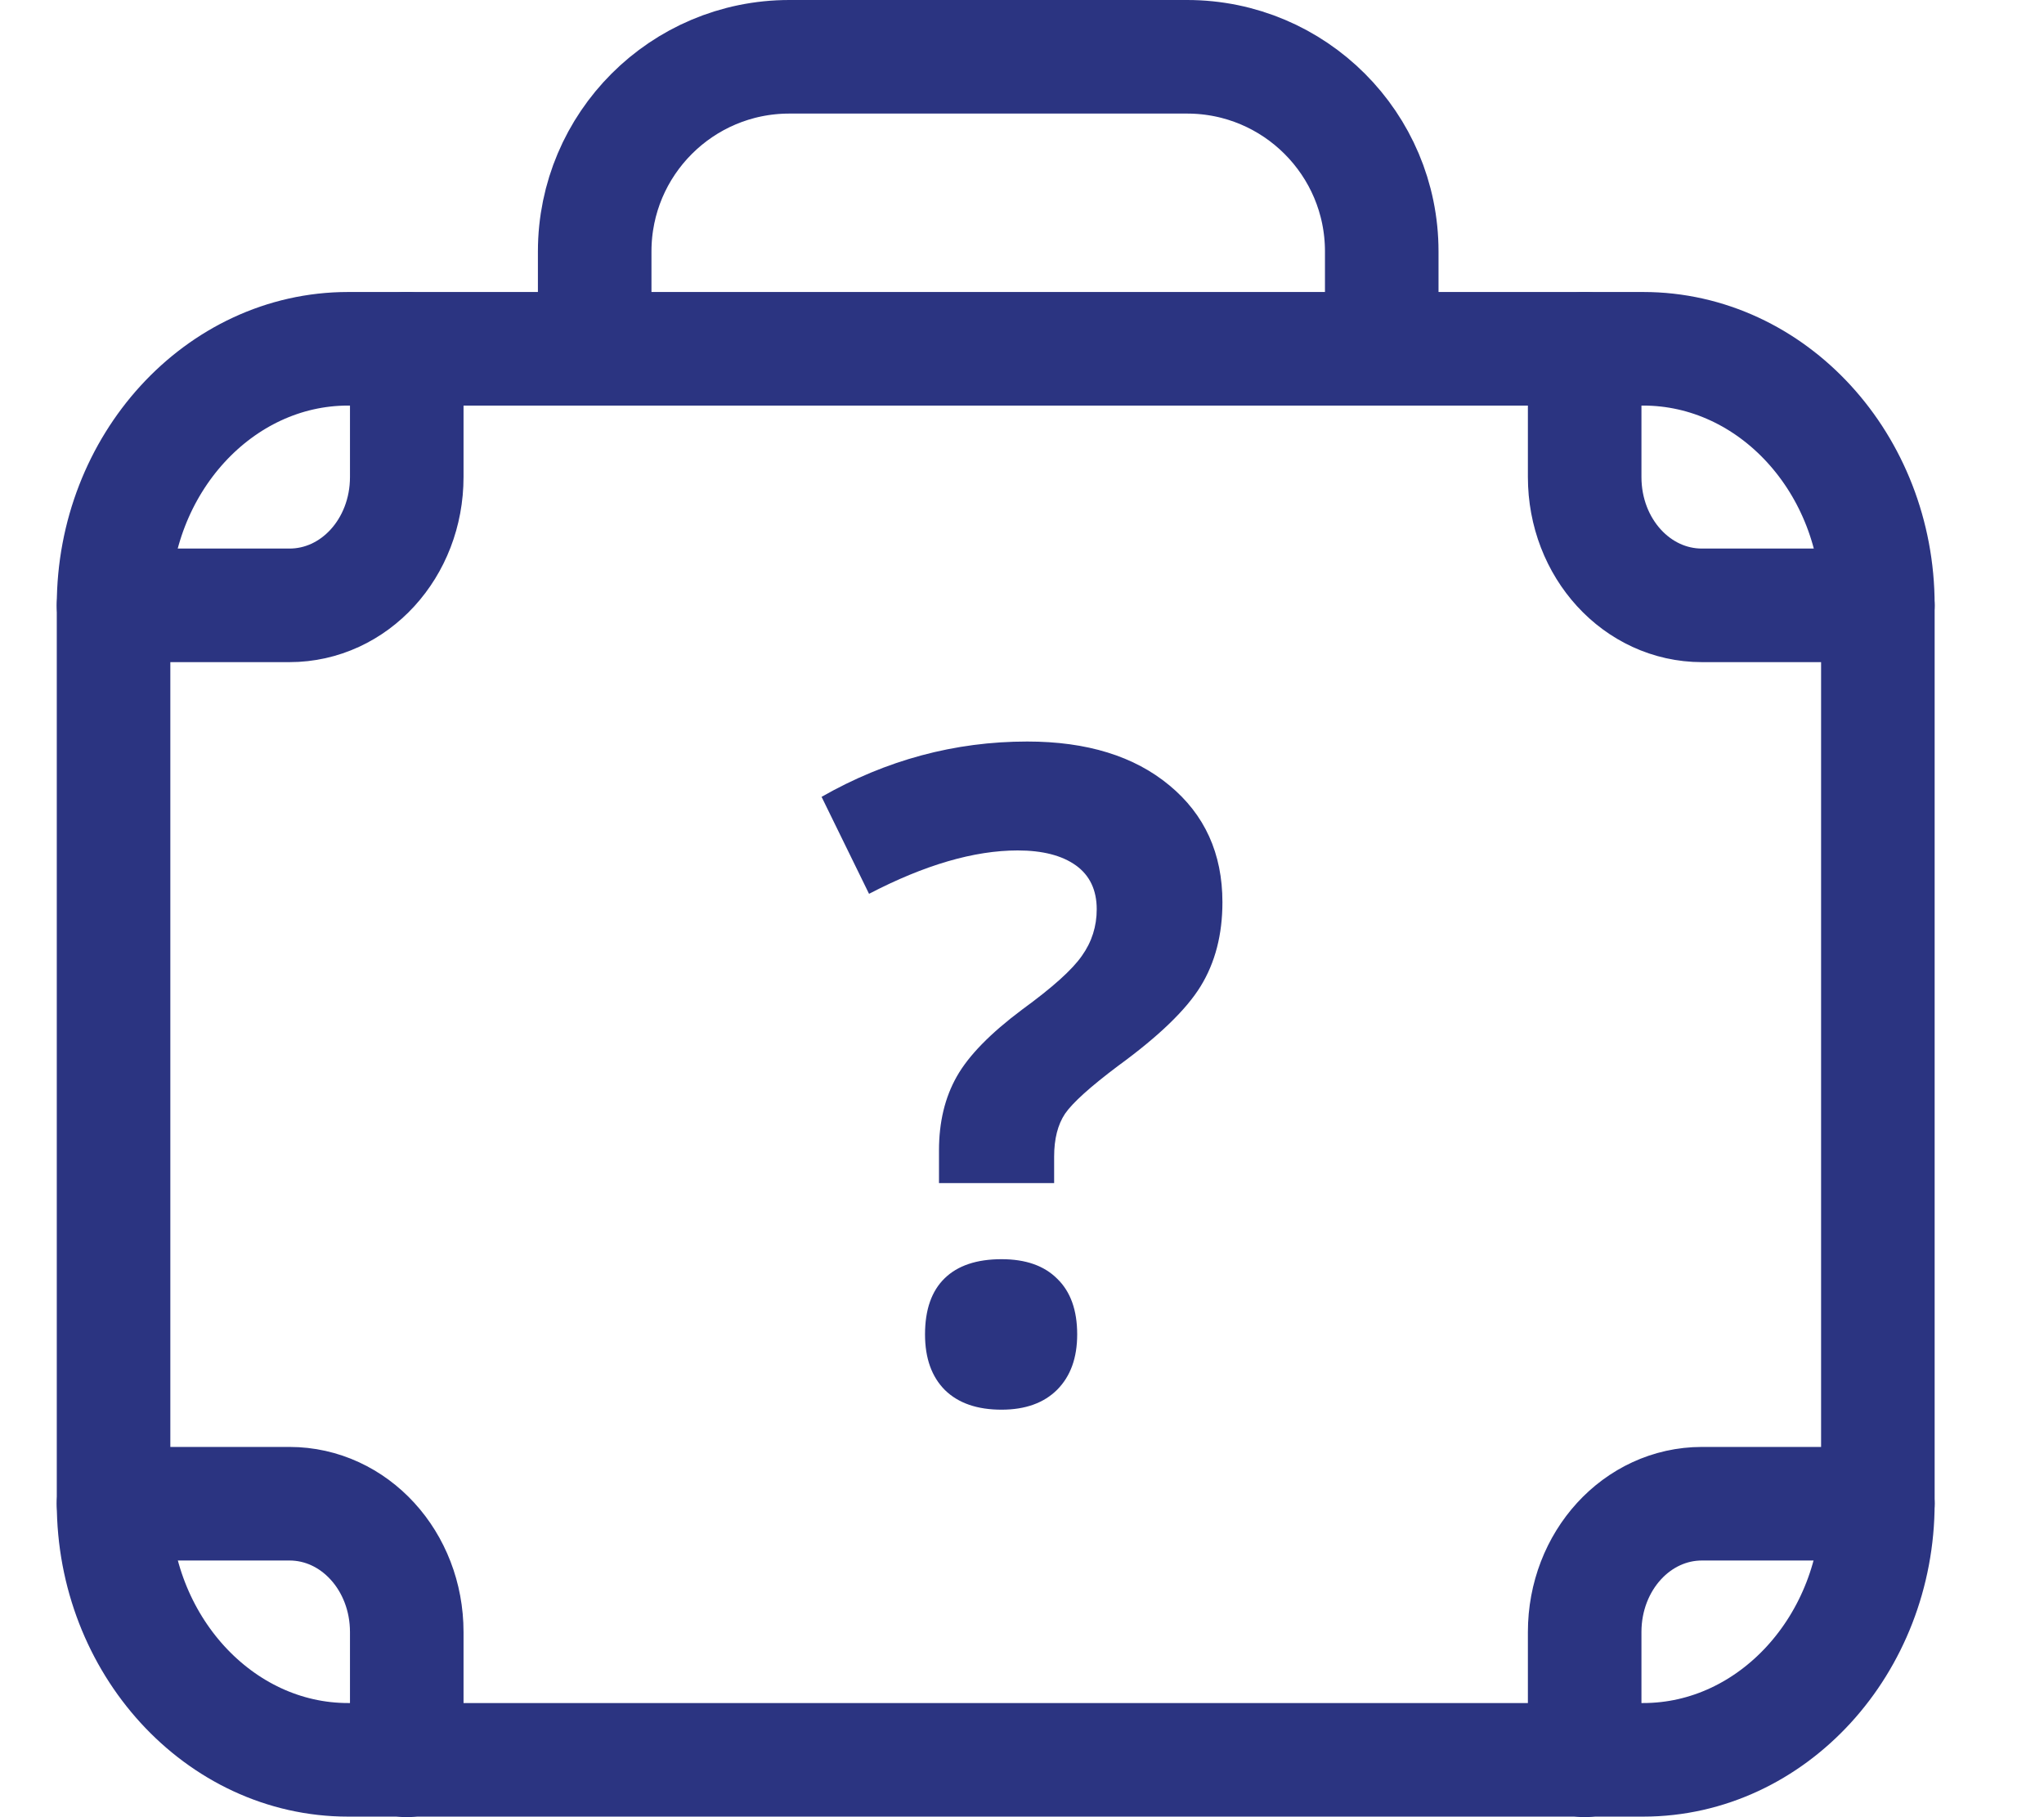
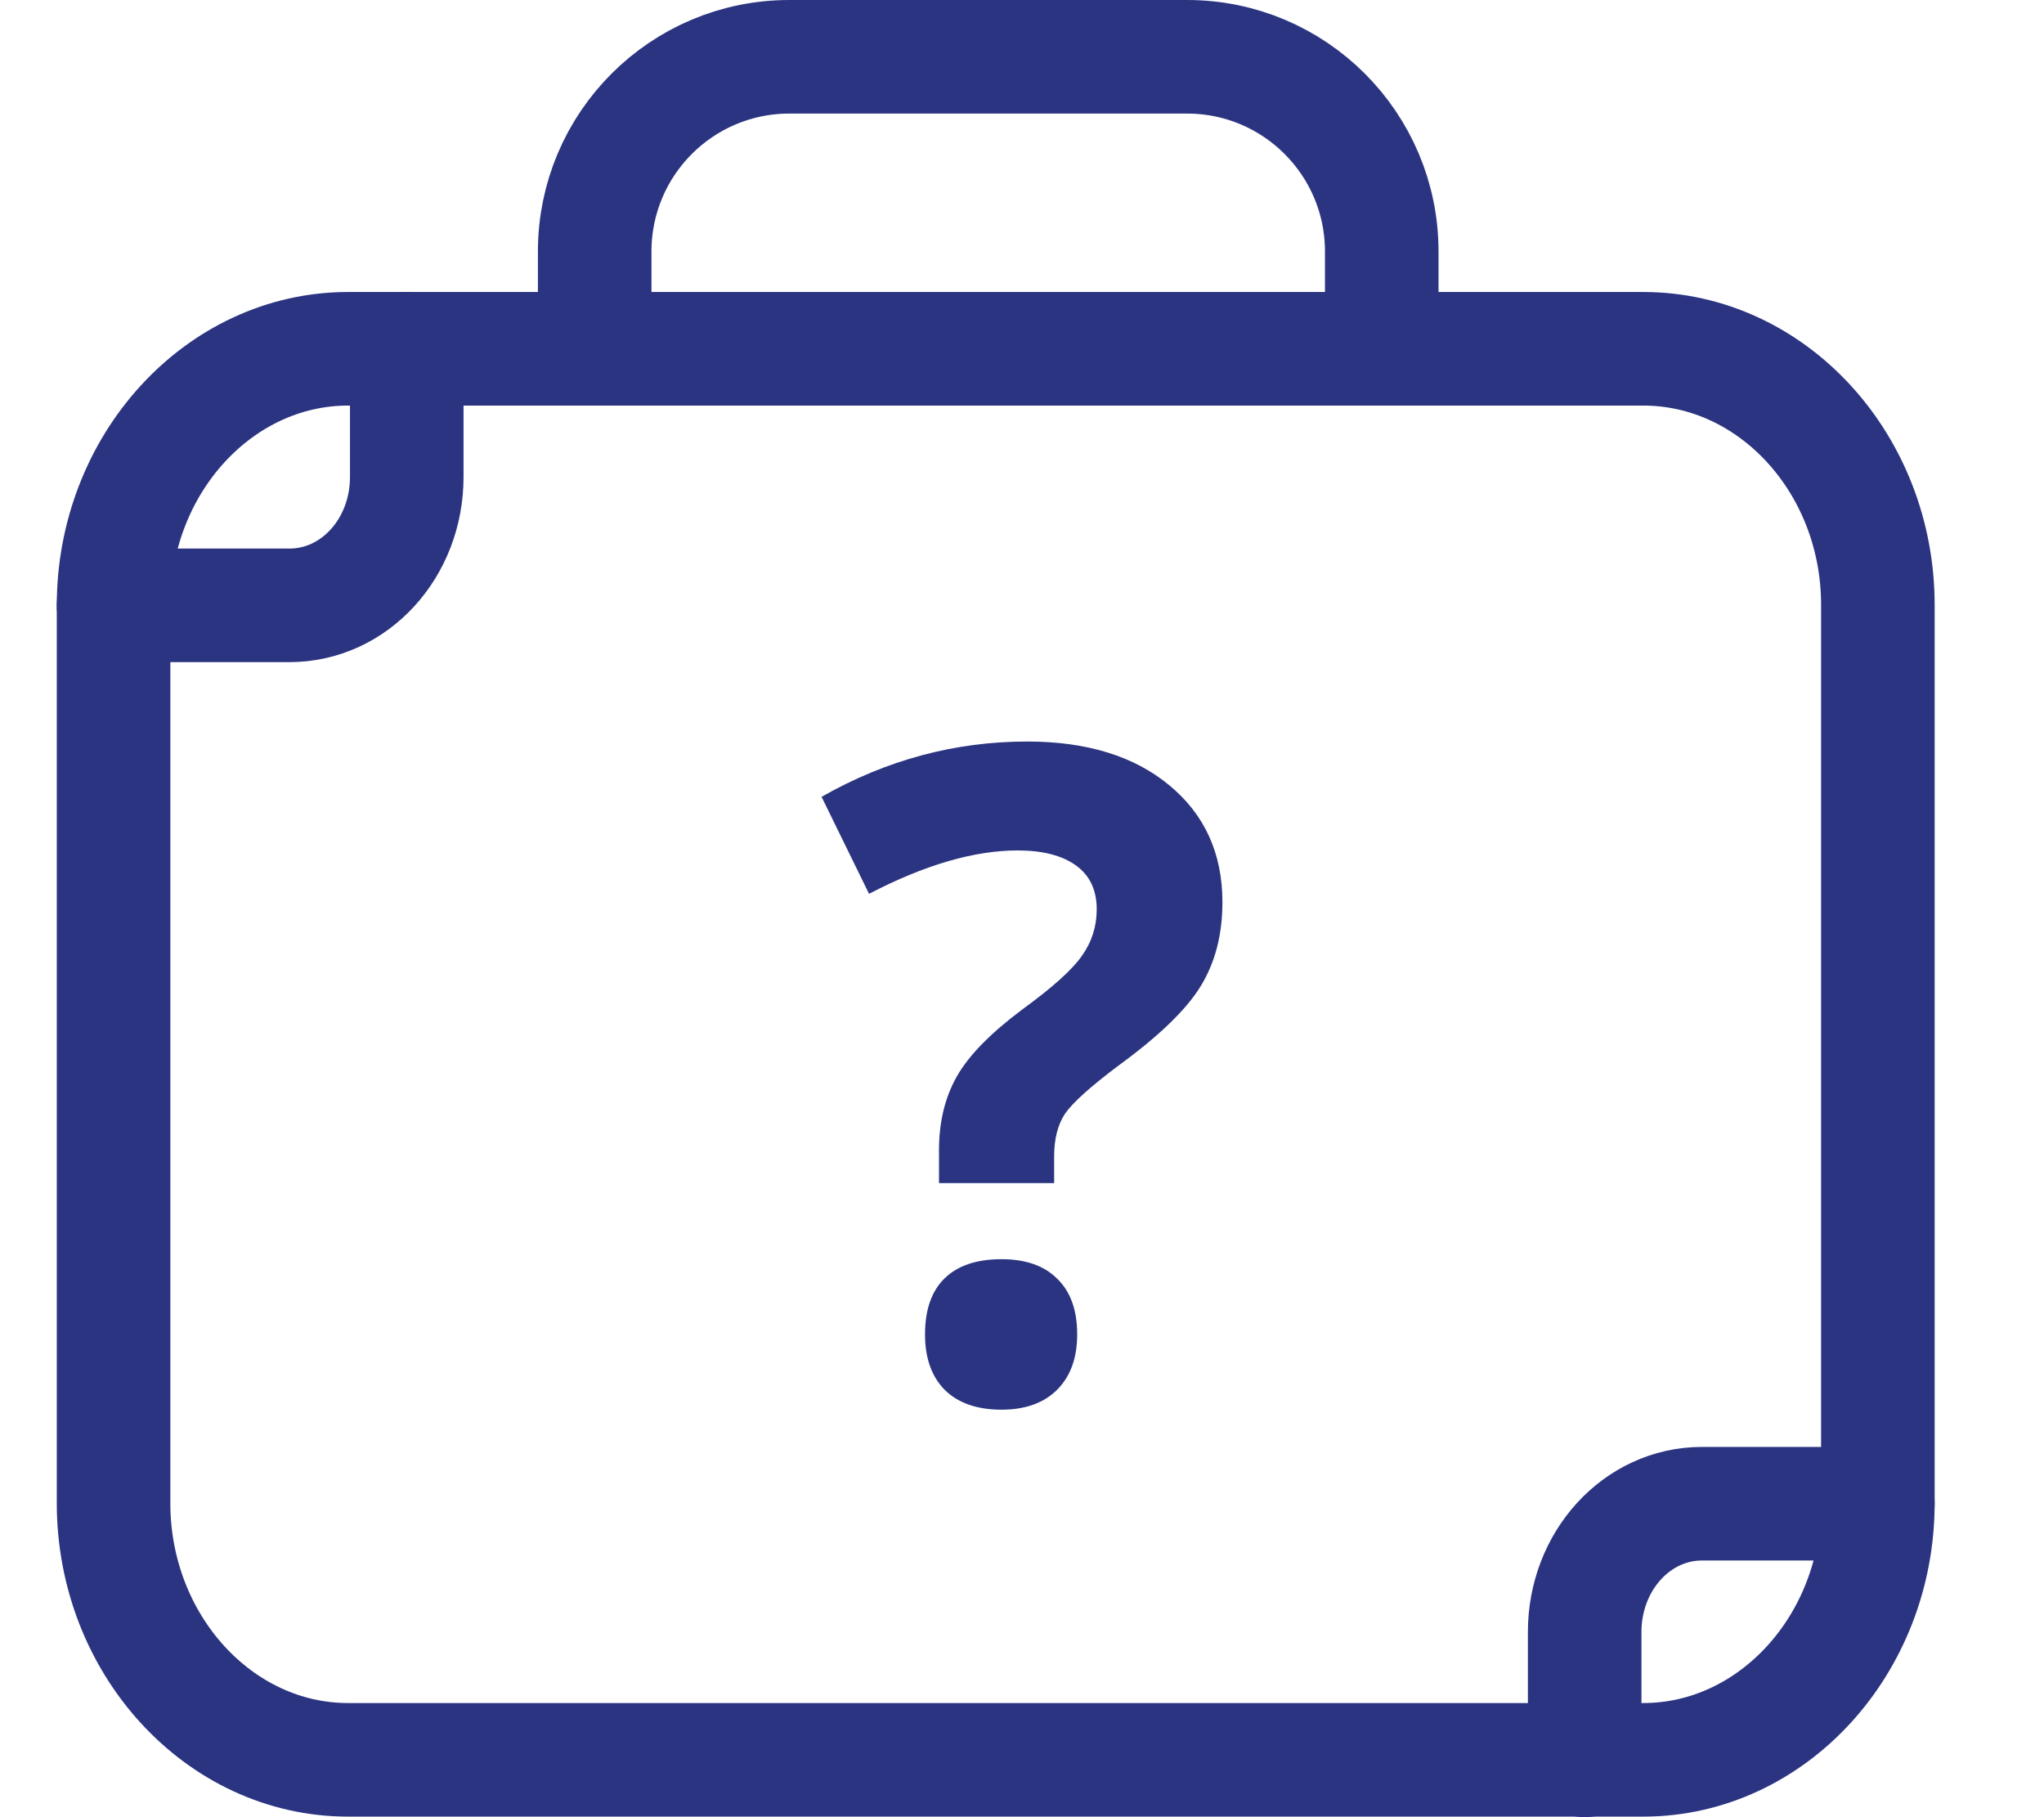
<svg xmlns="http://www.w3.org/2000/svg" width="18" height="16" viewBox="0 0 18 16" fill="none">
  <path d="M8.269 10.417V10.129C8.269 9.88 8.321 9.663 8.426 9.478C8.53 9.294 8.722 9.098 9 8.89C9.268 8.695 9.444 8.537 9.528 8.415C9.615 8.293 9.658 8.156 9.658 8.006C9.658 7.837 9.597 7.708 9.475 7.62C9.352 7.532 9.181 7.488 8.962 7.488C8.579 7.488 8.143 7.615 7.653 7.87L7.235 7.016C7.804 6.692 8.408 6.529 9.046 6.529C9.572 6.529 9.989 6.658 10.298 6.915C10.609 7.172 10.765 7.515 10.765 7.944C10.765 8.229 10.701 8.476 10.573 8.684C10.446 8.891 10.203 9.125 9.846 9.385C9.601 9.569 9.445 9.71 9.379 9.806C9.315 9.902 9.283 10.028 9.283 10.184V10.417H8.269ZM8.146 11.749C8.146 11.531 8.204 11.367 8.319 11.255C8.434 11.143 8.601 11.087 8.82 11.087C9.032 11.087 9.195 11.144 9.31 11.259C9.428 11.373 9.486 11.537 9.486 11.749C9.486 11.955 9.428 12.117 9.31 12.236C9.193 12.353 9.029 12.412 8.82 12.412C8.606 12.412 8.44 12.355 8.322 12.24C8.205 12.123 8.146 11.96 8.146 11.749Z" fill="#2B3481" />
  <path d="M14.471 3.071C15.607 3.071 16.537 4.083 16.537 5.326V13.235C16.537 14.478 15.607 15.495 14.471 15.495H3.065C1.929 15.495 1 14.478 1 13.235V5.33C1 4.088 1.929 3.071 3.065 3.071H14.471Z" stroke="#2B3481" stroke-linecap="round" stroke-linejoin="round" />
-   <path d="M16.537 5.33H14.988C14.416 5.33 13.955 4.827 13.955 4.2V3.071" stroke="#2B3481" stroke-linecap="round" stroke-linejoin="round" />
  <path d="M1 5.33H2.549C3.121 5.33 3.582 4.827 3.582 4.2V3.071" stroke="#2B3481" stroke-linecap="round" stroke-linejoin="round" />
  <path d="M16.537 13.24H14.988C14.416 13.24 13.955 13.744 13.955 14.37V15.5" stroke="#2B3481" stroke-linecap="round" stroke-linejoin="round" />
-   <path d="M1 13.24H2.549C3.121 13.24 3.582 13.744 3.582 14.37V15.5" stroke="#2B3481" stroke-linecap="round" stroke-linejoin="round" />
  <path d="M5.237 3.071V2.214C5.237 1.267 6.005 0.5 6.951 0.5H10.454C11.4 0.5 12.168 1.267 12.168 2.214V3.071" stroke="#2B3481" stroke-linecap="round" stroke-linejoin="round" />
</svg>